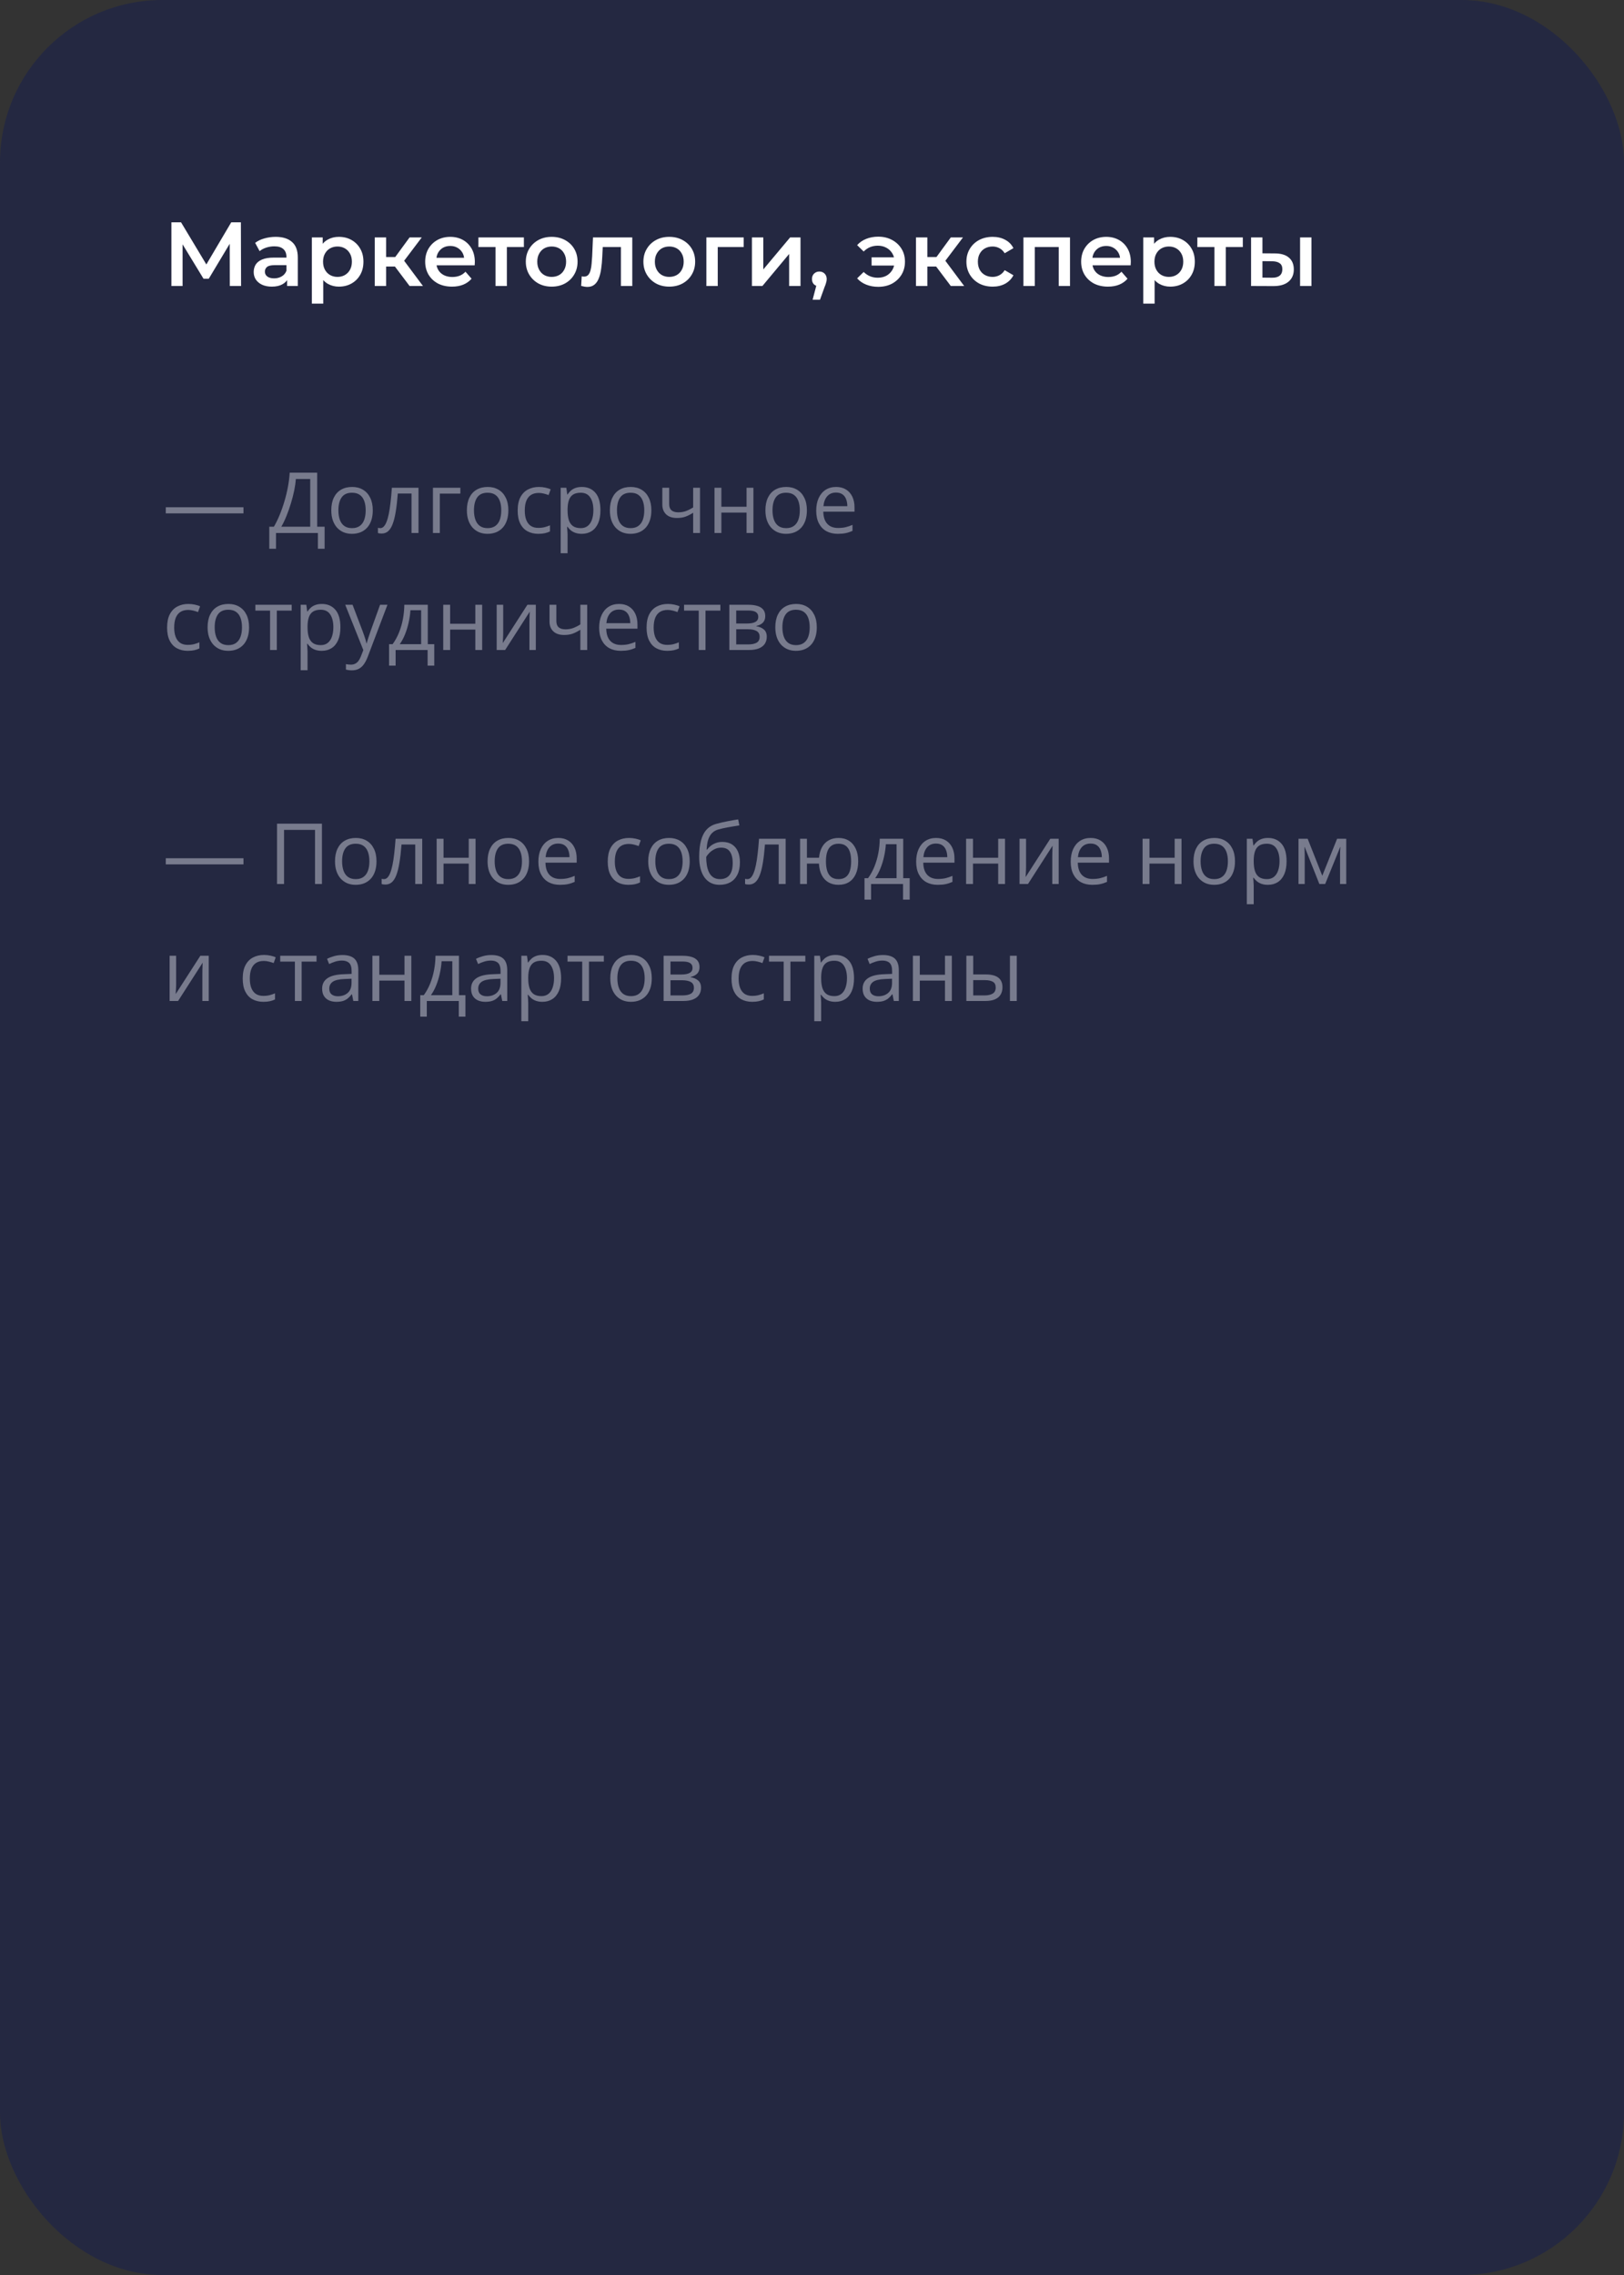
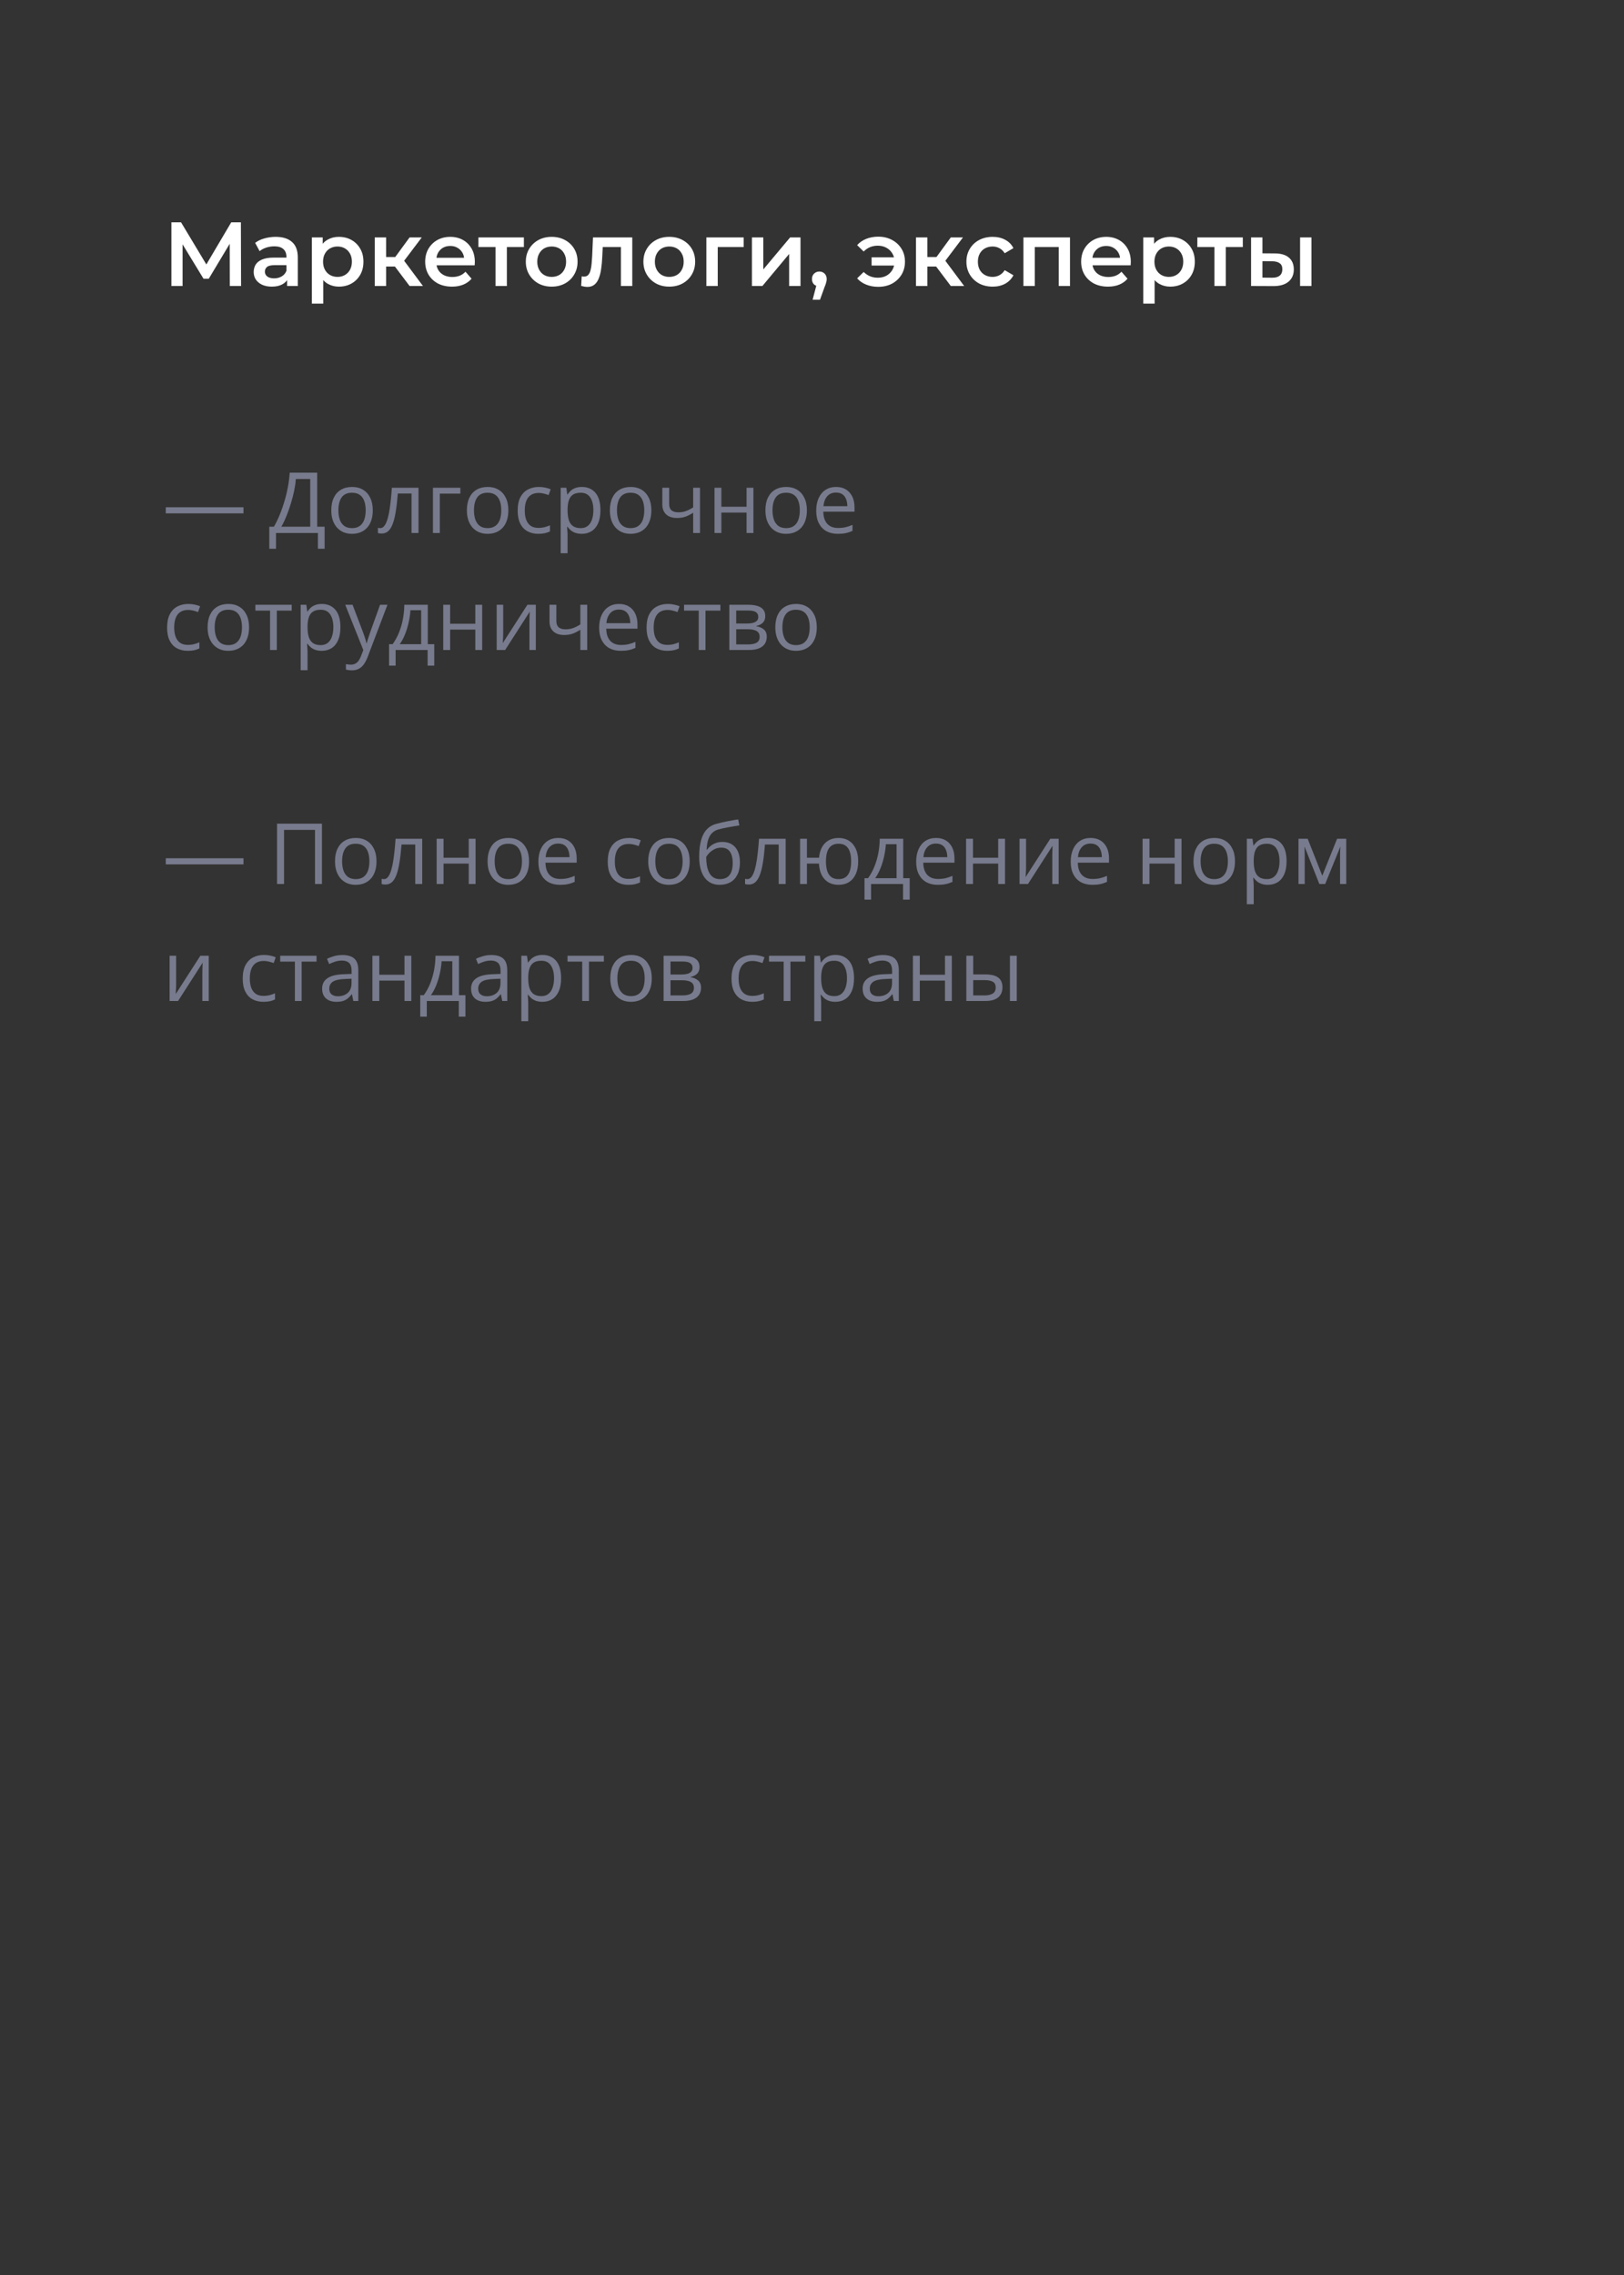
<svg xmlns="http://www.w3.org/2000/svg" width="250" height="350" viewBox="0 0 250 350" fill="none">
  <rect x="0" y="0" width="250" height="350" fill="#333333" stroke="none" />
-   <rect width="250" height="350" rx="25" fill="#242841" />
  <path d="M25.52 78.978V78.039H37.48V78.978H25.52ZM48.829 72.72V81.035H49.972V84.425H48.937V82H42.488V84.425H41.453V81.035H42.164C42.481 80.493 42.778 79.886 43.053 79.213C43.332 78.536 43.58 77.83 43.795 77.093C44.016 76.353 44.193 75.61 44.329 74.865C44.468 74.12 44.557 73.405 44.595 72.72H48.829ZM47.756 73.691H45.547C45.509 74.216 45.425 74.802 45.294 75.449C45.162 76.092 44.993 76.753 44.786 77.43C44.583 78.107 44.354 78.756 44.1 79.378C43.85 80.001 43.586 80.553 43.307 81.035H47.756V73.691ZM57.386 78.509C57.386 79.08 57.312 79.59 57.164 80.039C57.016 80.487 56.802 80.866 56.523 81.175C56.243 81.484 55.905 81.721 55.507 81.886C55.113 82.046 54.667 82.127 54.167 82.127C53.702 82.127 53.275 82.046 52.885 81.886C52.5 81.721 52.166 81.484 51.882 81.175C51.603 80.866 51.385 80.487 51.228 80.039C51.076 79.59 51 79.08 51 78.509C51 77.747 51.129 77.1 51.387 76.566C51.645 76.029 52.014 75.621 52.492 75.341C52.974 75.058 53.547 74.916 54.212 74.916C54.847 74.916 55.401 75.058 55.875 75.341C56.353 75.625 56.724 76.035 56.986 76.573C57.252 77.106 57.386 77.751 57.386 78.509ZM52.092 78.509C52.092 79.067 52.166 79.552 52.314 79.962C52.462 80.373 52.691 80.69 52.999 80.915C53.308 81.139 53.706 81.251 54.193 81.251C54.675 81.251 55.071 81.139 55.38 80.915C55.693 80.69 55.924 80.373 56.072 79.962C56.22 79.552 56.294 79.067 56.294 78.509C56.294 77.954 56.22 77.476 56.072 77.074C55.924 76.668 55.695 76.355 55.386 76.135C55.077 75.915 54.677 75.805 54.187 75.805C53.463 75.805 52.932 76.044 52.593 76.522C52.259 77 52.092 77.662 52.092 78.509ZM64.425 82H63.352V75.925H61.239C61.154 77.021 61.046 77.961 60.915 78.744C60.788 79.522 60.627 80.159 60.433 80.654C60.242 81.145 60.009 81.507 59.734 81.74C59.464 81.968 59.14 82.082 58.763 82.082C58.649 82.082 58.541 82.076 58.44 82.064C58.338 82.051 58.251 82.03 58.179 82V81.2C58.234 81.217 58.291 81.23 58.351 81.238C58.414 81.247 58.48 81.251 58.547 81.251C58.738 81.251 58.911 81.173 59.068 81.016C59.229 80.855 59.373 80.614 59.499 80.293C59.631 79.971 59.747 79.565 59.849 79.074C59.95 78.579 60.039 77.997 60.115 77.328C60.196 76.655 60.266 75.894 60.325 75.043H64.425V82ZM70.868 75.043V75.938H67.707V82H66.647V75.043H70.868ZM78.257 78.509C78.257 79.08 78.183 79.59 78.035 80.039C77.887 80.487 77.673 80.866 77.394 81.175C77.114 81.484 76.776 81.721 76.378 81.886C75.984 82.046 75.538 82.127 75.039 82.127C74.573 82.127 74.146 82.046 73.756 81.886C73.371 81.721 73.037 81.484 72.753 81.175C72.474 80.866 72.256 80.487 72.1 80.039C71.947 79.59 71.871 79.08 71.871 78.509C71.871 77.747 72 77.1 72.258 76.566C72.516 76.029 72.885 75.621 73.363 75.341C73.845 75.058 74.419 74.916 75.083 74.916C75.718 74.916 76.272 75.058 76.746 75.341C77.224 75.625 77.595 76.035 77.857 76.573C78.124 77.106 78.257 77.751 78.257 78.509ZM72.963 78.509C72.963 79.067 73.037 79.552 73.185 79.962C73.333 80.373 73.562 80.69 73.871 80.915C74.18 81.139 74.577 81.251 75.064 81.251C75.546 81.251 75.942 81.139 76.251 80.915C76.564 80.69 76.795 80.373 76.943 79.962C77.091 79.552 77.165 79.067 77.165 78.509C77.165 77.954 77.091 77.476 76.943 77.074C76.795 76.668 76.566 76.355 76.257 76.135C75.948 75.915 75.549 75.805 75.058 75.805C74.334 75.805 73.803 76.044 73.464 76.522C73.13 77 72.963 77.662 72.963 78.509ZM82.865 82.127C82.239 82.127 81.687 81.998 81.209 81.74C80.73 81.482 80.358 81.088 80.091 80.559C79.825 80.03 79.691 79.364 79.691 78.56C79.691 77.717 79.831 77.03 80.11 76.497C80.394 75.959 80.783 75.561 81.278 75.303C81.773 75.045 82.336 74.916 82.967 74.916C83.314 74.916 83.648 74.952 83.97 75.024C84.296 75.092 84.562 75.178 84.769 75.284L84.452 76.166C84.241 76.082 83.995 76.006 83.716 75.938C83.441 75.87 83.183 75.836 82.941 75.836C82.459 75.836 82.057 75.94 81.735 76.147C81.418 76.355 81.179 76.659 81.018 77.061C80.862 77.463 80.783 77.959 80.783 78.547C80.783 79.11 80.859 79.59 81.012 79.988C81.168 80.386 81.399 80.69 81.704 80.902C82.013 81.109 82.398 81.213 82.859 81.213C83.227 81.213 83.559 81.175 83.856 81.099C84.152 81.018 84.42 80.925 84.662 80.819V81.759C84.429 81.877 84.169 81.968 83.881 82.032C83.597 82.095 83.259 82.127 82.865 82.127ZM89.581 74.916C90.449 74.916 91.141 75.214 91.657 75.811C92.173 76.408 92.431 77.305 92.431 78.502C92.431 79.294 92.313 79.958 92.076 80.496C91.839 81.033 91.504 81.439 91.073 81.714C90.645 81.989 90.14 82.127 89.556 82.127C89.188 82.127 88.864 82.078 88.585 81.981C88.305 81.884 88.066 81.752 87.867 81.587C87.668 81.422 87.503 81.243 87.372 81.048H87.296C87.309 81.213 87.323 81.412 87.34 81.644C87.362 81.877 87.372 82.08 87.372 82.254V85.11H86.312V75.043H87.182L87.321 76.071H87.372C87.507 75.86 87.672 75.667 87.867 75.494C88.062 75.316 88.299 75.176 88.578 75.075C88.862 74.969 89.196 74.916 89.581 74.916ZM89.397 75.805C88.915 75.805 88.525 75.898 88.229 76.084C87.937 76.27 87.723 76.549 87.588 76.922C87.453 77.29 87.38 77.753 87.372 78.312V78.515C87.372 79.103 87.436 79.601 87.562 80.007C87.694 80.413 87.907 80.722 88.204 80.934C88.504 81.145 88.906 81.251 89.41 81.251C89.841 81.251 90.201 81.135 90.489 80.902C90.776 80.669 90.99 80.345 91.13 79.931C91.274 79.512 91.346 79.031 91.346 78.49C91.346 77.669 91.185 77.017 90.863 76.535C90.546 76.048 90.057 75.805 89.397 75.805ZM100.271 78.509C100.271 79.08 100.196 79.59 100.048 80.039C99.9 80.487 99.686 80.866 99.407 81.175C99.128 81.484 98.789 81.721 98.392 81.886C97.998 82.046 97.552 82.127 97.052 82.127C96.587 82.127 96.159 82.046 95.77 81.886C95.385 81.721 95.051 81.484 94.767 81.175C94.488 80.866 94.27 80.487 94.113 80.039C93.961 79.59 93.885 79.08 93.885 78.509C93.885 77.747 94.014 77.1 94.272 76.566C94.53 76.029 94.898 75.621 95.376 75.341C95.859 75.058 96.432 74.916 97.097 74.916C97.731 74.916 98.286 75.058 98.76 75.341C99.238 75.625 99.608 76.035 99.871 76.573C100.137 77.106 100.271 77.751 100.271 78.509ZM94.977 78.509C94.977 79.067 95.051 79.552 95.199 79.962C95.347 80.373 95.575 80.69 95.884 80.915C96.193 81.139 96.591 81.251 97.078 81.251C97.56 81.251 97.956 81.139 98.265 80.915C98.578 80.69 98.808 80.373 98.957 79.962C99.105 79.552 99.179 79.067 99.179 78.509C99.179 77.954 99.105 77.476 98.957 77.074C98.808 76.668 98.58 76.355 98.271 76.135C97.962 75.915 97.562 75.805 97.071 75.805C96.348 75.805 95.817 76.044 95.478 76.522C95.144 77 94.977 77.662 94.977 78.509ZM103.013 75.043V77.544C103.013 77.98 103.131 78.301 103.368 78.509C103.609 78.716 103.958 78.82 104.416 78.82C104.856 78.82 105.256 78.752 105.615 78.617C105.975 78.481 106.339 78.297 106.707 78.064V75.043H107.761V82H106.707V78.883C106.318 79.133 105.935 79.33 105.558 79.474C105.181 79.618 104.731 79.689 104.206 79.689C103.491 79.689 102.937 79.503 102.543 79.131C102.154 78.758 101.959 78.255 101.959 77.62V75.043H103.013ZM111.049 75.043V77.963H114.927V75.043H115.981V82H114.927V78.858H111.049V82H109.989V75.043H111.049ZM124.214 78.509C124.214 79.08 124.14 79.59 123.992 80.039C123.844 80.487 123.63 80.866 123.351 81.175C123.071 81.484 122.733 81.721 122.335 81.886C121.941 82.046 121.495 82.127 120.996 82.127C120.53 82.127 120.103 82.046 119.713 81.886C119.328 81.721 118.994 81.484 118.71 81.175C118.431 80.866 118.213 80.487 118.057 80.039C117.904 79.59 117.828 79.08 117.828 78.509C117.828 77.747 117.957 77.1 118.215 76.566C118.473 76.029 118.842 75.621 119.32 75.341C119.802 75.058 120.376 74.916 121.04 74.916C121.675 74.916 122.229 75.058 122.703 75.341C123.181 75.625 123.552 76.035 123.814 76.573C124.081 77.106 124.214 77.751 124.214 78.509ZM118.92 78.509C118.92 79.067 118.994 79.552 119.142 79.962C119.29 80.373 119.519 80.69 119.828 80.915C120.137 81.139 120.534 81.251 121.021 81.251C121.503 81.251 121.899 81.139 122.208 80.915C122.521 80.69 122.752 80.373 122.9 79.962C123.048 79.552 123.122 79.067 123.122 78.509C123.122 77.954 123.048 77.476 122.9 77.074C122.752 76.668 122.523 76.355 122.214 76.135C121.905 75.915 121.506 75.805 121.015 75.805C120.291 75.805 119.76 76.044 119.421 76.522C119.087 77 118.92 77.662 118.92 78.509ZM128.714 74.916C129.307 74.916 129.815 75.047 130.238 75.31C130.661 75.572 130.985 75.94 131.209 76.414C131.433 76.884 131.545 77.434 131.545 78.064V78.718H126.74C126.753 79.535 126.956 80.157 127.35 80.585C127.743 81.012 128.298 81.226 129.013 81.226C129.453 81.226 129.842 81.185 130.181 81.105C130.519 81.025 130.87 80.906 131.234 80.749V81.676C130.883 81.833 130.534 81.947 130.187 82.019C129.844 82.091 129.438 82.127 128.968 82.127C128.3 82.127 127.716 81.992 127.216 81.721C126.721 81.446 126.336 81.044 126.061 80.515C125.786 79.986 125.648 79.338 125.648 78.572C125.648 77.823 125.773 77.176 126.023 76.63C126.277 76.08 126.632 75.657 127.089 75.36C127.551 75.064 128.092 74.916 128.714 74.916ZM128.702 75.779C128.139 75.779 127.69 75.963 127.356 76.332C127.022 76.7 126.823 77.214 126.759 77.874H130.441C130.437 77.459 130.371 77.095 130.244 76.782C130.121 76.465 129.933 76.219 129.679 76.046C129.425 75.868 129.099 75.779 128.702 75.779ZM28.898 100.127C28.271 100.127 27.719 99.998 27.241 99.74C26.762 99.482 26.39 99.088 26.123 98.559C25.857 98.03 25.724 97.364 25.724 96.56C25.724 95.717 25.863 95.03 26.143 94.497C26.426 93.959 26.815 93.561 27.311 93.303C27.806 93.045 28.369 92.916 28.999 92.916C29.346 92.916 29.68 92.952 30.002 93.024C30.328 93.092 30.594 93.178 30.802 93.284L30.484 94.166C30.273 94.082 30.027 94.006 29.748 93.938C29.473 93.87 29.215 93.836 28.974 93.836C28.491 93.836 28.089 93.94 27.768 94.147C27.45 94.355 27.211 94.659 27.05 95.061C26.894 95.463 26.815 95.959 26.815 96.547C26.815 97.11 26.892 97.59 27.044 97.988C27.201 98.386 27.431 98.69 27.736 98.902C28.045 99.109 28.43 99.213 28.891 99.213C29.259 99.213 29.591 99.175 29.888 99.099C30.184 99.018 30.453 98.925 30.694 98.819V99.759C30.461 99.877 30.201 99.968 29.913 100.032C29.63 100.095 29.291 100.127 28.898 100.127ZM38.343 96.509C38.343 97.08 38.269 97.59 38.121 98.039C37.972 98.487 37.759 98.866 37.48 99.175C37.2 99.484 36.862 99.721 36.464 99.886C36.07 100.047 35.624 100.127 35.124 100.127C34.659 100.127 34.232 100.047 33.842 99.886C33.457 99.721 33.123 99.484 32.839 99.175C32.56 98.866 32.342 98.487 32.185 98.039C32.033 97.59 31.957 97.08 31.957 96.509C31.957 95.747 32.086 95.1 32.344 94.566C32.602 94.029 32.971 93.621 33.449 93.341C33.931 93.058 34.505 92.916 35.169 92.916C35.804 92.916 36.358 93.058 36.832 93.341C37.31 93.625 37.681 94.035 37.943 94.573C38.209 95.106 38.343 95.751 38.343 96.509ZM33.049 96.509C33.049 97.067 33.123 97.552 33.271 97.962C33.419 98.373 33.648 98.69 33.956 98.915C34.266 99.139 34.663 99.251 35.15 99.251C35.632 99.251 36.028 99.139 36.337 98.915C36.65 98.69 36.881 98.373 37.029 97.962C37.177 97.552 37.251 97.067 37.251 96.509C37.251 95.954 37.177 95.476 37.029 95.074C36.881 94.668 36.652 94.355 36.343 94.135C36.034 93.915 35.634 93.805 35.144 93.805C34.42 93.805 33.889 94.044 33.55 94.522C33.216 95 33.049 95.662 33.049 96.509ZM44.906 93.938H42.615V100H41.574V93.938H39.314V93.043H44.906V93.938ZM49.553 92.916C50.42 92.916 51.112 93.214 51.628 93.811C52.145 94.408 52.403 95.305 52.403 96.502C52.403 97.294 52.284 97.958 52.047 98.496C51.81 99.033 51.476 99.439 51.044 99.714C50.617 99.989 50.111 100.127 49.527 100.127C49.159 100.127 48.835 100.078 48.556 99.981C48.277 99.884 48.038 99.752 47.839 99.587C47.64 99.422 47.475 99.243 47.344 99.048H47.268C47.28 99.213 47.295 99.412 47.312 99.644C47.333 99.877 47.344 100.08 47.344 100.254V103.11H46.284V93.043H47.153L47.293 94.071H47.344C47.479 93.86 47.644 93.667 47.839 93.494C48.033 93.316 48.27 93.176 48.55 93.075C48.833 92.969 49.168 92.916 49.553 92.916ZM49.369 93.805C48.886 93.805 48.497 93.898 48.201 94.084C47.909 94.27 47.695 94.549 47.56 94.922C47.424 95.29 47.352 95.753 47.344 96.312V96.515C47.344 97.103 47.407 97.601 47.534 98.007C47.665 98.413 47.879 98.722 48.175 98.934C48.476 99.145 48.878 99.251 49.381 99.251C49.813 99.251 50.173 99.135 50.46 98.902C50.748 98.669 50.962 98.345 51.102 97.931C51.245 97.512 51.317 97.031 51.317 96.49C51.317 95.669 51.157 95.017 50.835 94.535C50.518 94.048 50.029 93.805 49.369 93.805ZM53.145 93.043H54.275L55.812 97.08C55.9 97.317 55.983 97.546 56.059 97.766C56.135 97.981 56.203 98.189 56.262 98.388C56.322 98.587 56.368 98.779 56.402 98.965H56.446C56.505 98.754 56.59 98.477 56.7 98.134C56.81 97.787 56.929 97.433 57.056 97.074L58.509 93.043H59.645L56.618 101.022C56.457 101.449 56.269 101.822 56.053 102.139C55.841 102.457 55.583 102.7 55.278 102.869C54.974 103.043 54.605 103.129 54.174 103.129C53.975 103.129 53.799 103.117 53.647 103.091C53.495 103.07 53.363 103.045 53.253 103.015V102.171C53.346 102.192 53.459 102.211 53.59 102.228C53.725 102.245 53.865 102.253 54.009 102.253C54.271 102.253 54.498 102.203 54.688 102.101C54.883 102.004 55.05 101.86 55.19 101.669C55.329 101.479 55.45 101.253 55.551 100.99L55.932 100.013L53.145 93.043ZM65.853 93.043V99.105H66.85V102.406H65.828V100H60.902V102.406H59.893V99.105H60.439C60.837 98.555 61.167 97.952 61.429 97.296C61.692 96.64 61.891 95.952 62.026 95.233C62.161 94.509 62.233 93.779 62.242 93.043H65.853ZM64.832 93.881H63.181C63.143 94.499 63.052 95.127 62.908 95.766C62.769 96.405 62.582 97.014 62.35 97.594C62.117 98.17 61.846 98.673 61.537 99.105H64.832V93.881ZM69.294 93.043V95.963H73.172V93.043H74.226V100H73.172V96.858H69.294V100H68.234V93.043H69.294ZM77.463 93.043V97.416C77.463 97.501 77.461 97.611 77.457 97.747C77.453 97.878 77.447 98.019 77.438 98.172C77.43 98.32 77.421 98.464 77.413 98.603C77.408 98.739 77.402 98.851 77.394 98.94L81.189 93.043H82.484V100H81.501V95.734C81.501 95.599 81.503 95.425 81.507 95.214C81.511 95.002 81.517 94.795 81.526 94.592C81.534 94.384 81.541 94.224 81.545 94.109L77.762 100H76.46V93.043H77.463ZM85.645 93.043V95.544C85.645 95.98 85.764 96.301 86.001 96.509C86.242 96.716 86.591 96.82 87.048 96.82C87.488 96.82 87.888 96.752 88.248 96.617C88.608 96.481 88.972 96.297 89.34 96.064V93.043H90.394V100H89.34V96.883C88.951 97.133 88.567 97.33 88.191 97.474C87.814 97.618 87.364 97.689 86.839 97.689C86.124 97.689 85.569 97.503 85.176 97.131C84.787 96.758 84.592 96.255 84.592 95.62V93.043H85.645ZM95.3 92.916C95.893 92.916 96.401 93.047 96.824 93.31C97.247 93.572 97.571 93.94 97.795 94.414C98.019 94.884 98.131 95.434 98.131 96.064V96.718H93.326C93.339 97.535 93.542 98.157 93.936 98.585C94.329 99.012 94.883 99.226 95.599 99.226C96.039 99.226 96.428 99.185 96.767 99.105C97.105 99.025 97.456 98.906 97.82 98.749V99.676C97.469 99.833 97.12 99.947 96.773 100.019C96.43 100.091 96.024 100.127 95.554 100.127C94.886 100.127 94.302 99.992 93.802 99.721C93.307 99.446 92.922 99.044 92.647 98.515C92.372 97.986 92.234 97.338 92.234 96.572C92.234 95.823 92.359 95.176 92.609 94.63C92.863 94.08 93.218 93.657 93.675 93.36C94.137 93.064 94.678 92.916 95.3 92.916ZM95.288 93.779C94.725 93.779 94.276 93.963 93.942 94.332C93.608 94.7 93.409 95.214 93.345 95.874H97.027C97.023 95.459 96.957 95.095 96.83 94.782C96.707 94.465 96.519 94.219 96.265 94.046C96.011 93.868 95.685 93.779 95.288 93.779ZM102.708 100.127C102.082 100.127 101.529 99.998 101.051 99.74C100.573 99.482 100.201 99.088 99.934 98.559C99.668 98.03 99.534 97.364 99.534 96.56C99.534 95.717 99.674 95.03 99.953 94.497C100.237 93.959 100.626 93.561 101.121 93.303C101.616 93.045 102.179 92.916 102.81 92.916C103.157 92.916 103.491 92.952 103.812 93.024C104.138 93.092 104.405 93.178 104.612 93.284L104.295 94.166C104.083 94.082 103.838 94.006 103.559 93.938C103.284 93.87 103.025 93.836 102.784 93.836C102.302 93.836 101.9 93.94 101.578 94.147C101.261 94.355 101.022 94.659 100.861 95.061C100.704 95.463 100.626 95.959 100.626 96.547C100.626 97.11 100.702 97.59 100.854 97.988C101.011 98.386 101.242 98.69 101.546 98.902C101.855 99.109 102.24 99.213 102.702 99.213C103.07 99.213 103.402 99.175 103.698 99.099C103.994 99.018 104.263 98.925 104.504 98.819V99.759C104.272 99.877 104.011 99.968 103.724 100.032C103.44 100.095 103.102 100.127 102.708 100.127ZM110.896 93.938H108.605V100H107.564V93.938H105.304V93.043H110.896V93.938ZM117.803 94.789C117.803 95.224 117.676 95.565 117.422 95.811C117.168 96.052 116.84 96.215 116.438 96.299V96.35C116.874 96.409 117.248 96.566 117.562 96.82C117.879 97.07 118.038 97.453 118.038 97.969C118.038 98.367 117.942 98.718 117.752 99.022C117.562 99.327 117.263 99.566 116.857 99.74C116.451 99.913 115.922 100 115.27 100H112.274V93.043H115.245C115.744 93.043 116.184 93.1 116.565 93.214C116.95 93.324 117.253 93.506 117.473 93.76C117.693 94.014 117.803 94.357 117.803 94.789ZM116.939 97.969C116.939 97.558 116.783 97.262 116.47 97.08C116.161 96.898 115.71 96.807 115.118 96.807H113.334V99.143H115.143C115.727 99.143 116.171 99.054 116.476 98.876C116.785 98.695 116.939 98.392 116.939 97.969ZM116.73 94.909C116.73 94.579 116.609 94.334 116.368 94.173C116.127 94.008 115.731 93.925 115.181 93.925H113.334V95.925H114.997C115.568 95.925 116 95.842 116.292 95.677C116.584 95.512 116.73 95.256 116.73 94.909ZM125.737 96.509C125.737 97.08 125.663 97.59 125.515 98.039C125.367 98.487 125.153 98.866 124.874 99.175C124.595 99.484 124.256 99.721 123.858 99.886C123.465 100.047 123.018 100.127 122.519 100.127C122.054 100.127 121.626 100.047 121.237 99.886C120.852 99.721 120.517 99.484 120.234 99.175C119.955 98.866 119.737 98.487 119.58 98.039C119.428 97.59 119.352 97.08 119.352 96.509C119.352 95.747 119.481 95.1 119.739 94.566C119.997 94.029 120.365 93.621 120.843 93.341C121.326 93.058 121.899 92.916 122.563 92.916C123.198 92.916 123.753 93.058 124.227 93.341C124.705 93.625 125.075 94.035 125.337 94.573C125.604 95.106 125.737 95.751 125.737 96.509ZM120.443 96.509C120.443 97.067 120.517 97.552 120.666 97.962C120.814 98.373 121.042 98.69 121.351 98.915C121.66 99.139 122.058 99.251 122.544 99.251C123.027 99.251 123.423 99.139 123.731 98.915C124.045 98.69 124.275 98.373 124.423 97.962C124.571 97.552 124.646 97.067 124.646 96.509C124.646 95.954 124.571 95.476 124.423 95.074C124.275 94.668 124.047 94.355 123.738 94.135C123.429 93.915 123.029 93.805 122.538 93.805C121.814 93.805 121.283 94.044 120.945 94.522C120.611 95 120.443 95.662 120.443 96.509ZM25.52 132.979V132.039H37.48V132.979H25.52ZM42.647 136V126.72H49.559V136H48.493V127.672H43.726V136H42.647ZM57.957 132.509C57.957 133.08 57.883 133.59 57.735 134.039C57.587 134.487 57.373 134.866 57.094 135.175C56.815 135.484 56.476 135.721 56.078 135.886C55.685 136.047 55.238 136.127 54.739 136.127C54.273 136.127 53.846 136.047 53.456 135.886C53.072 135.721 52.737 135.484 52.454 135.175C52.174 134.866 51.956 134.487 51.8 134.039C51.648 133.59 51.571 133.08 51.571 132.509C51.571 131.747 51.7 131.1 51.959 130.566C52.217 130.029 52.585 129.621 53.063 129.341C53.545 129.058 54.119 128.916 54.783 128.916C55.418 128.916 55.972 129.058 56.446 129.341C56.925 129.625 57.295 130.035 57.557 130.573C57.824 131.106 57.957 131.751 57.957 132.509ZM52.663 132.509C52.663 133.067 52.737 133.552 52.885 133.962C53.033 134.373 53.262 134.69 53.571 134.915C53.88 135.139 54.278 135.251 54.764 135.251C55.247 135.251 55.642 135.139 55.951 134.915C56.264 134.69 56.495 134.373 56.643 133.962C56.791 133.552 56.865 133.067 56.865 132.509C56.865 131.954 56.791 131.476 56.643 131.074C56.495 130.668 56.266 130.355 55.958 130.135C55.649 129.915 55.249 129.805 54.758 129.805C54.034 129.805 53.503 130.044 53.165 130.522C52.83 131 52.663 131.662 52.663 132.509ZM64.997 136H63.924V129.925H61.81C61.725 131.021 61.617 131.961 61.486 132.744C61.359 133.522 61.199 134.159 61.004 134.654C60.813 135.145 60.581 135.507 60.306 135.74C60.035 135.968 59.711 136.083 59.334 136.083C59.22 136.083 59.112 136.076 59.011 136.063C58.909 136.051 58.822 136.03 58.751 136V135.2C58.806 135.217 58.863 135.23 58.922 135.238C58.985 135.247 59.051 135.251 59.119 135.251C59.309 135.251 59.483 135.173 59.639 135.016C59.8 134.855 59.944 134.614 60.071 134.292C60.202 133.971 60.318 133.565 60.42 133.074C60.522 132.579 60.61 131.997 60.687 131.328C60.767 130.655 60.837 129.894 60.896 129.043H64.997V136ZM68.278 129.043V131.963H72.157V129.043H73.21V136H72.157V132.858H68.278V136H67.218V129.043H68.278ZM81.443 132.509C81.443 133.08 81.369 133.59 81.221 134.039C81.073 134.487 80.859 134.866 80.58 135.175C80.301 135.484 79.962 135.721 79.564 135.886C79.171 136.047 78.724 136.127 78.225 136.127C77.76 136.127 77.332 136.047 76.943 135.886C76.558 135.721 76.224 135.484 75.94 135.175C75.661 134.866 75.443 134.487 75.286 134.039C75.134 133.59 75.058 133.08 75.058 132.509C75.058 131.747 75.187 131.1 75.445 130.566C75.703 130.029 76.071 129.621 76.549 129.341C77.032 129.058 77.605 128.916 78.269 128.916C78.904 128.916 79.459 129.058 79.933 129.341C80.411 129.625 80.781 130.035 81.043 130.573C81.31 131.106 81.443 131.751 81.443 132.509ZM76.149 132.509C76.149 133.067 76.224 133.552 76.372 133.962C76.52 134.373 76.748 134.69 77.057 134.915C77.366 135.139 77.764 135.251 78.251 135.251C78.733 135.251 79.129 135.139 79.438 134.915C79.751 134.69 79.981 134.373 80.129 133.962C80.278 133.552 80.352 133.067 80.352 132.509C80.352 131.954 80.278 131.476 80.129 131.074C79.981 130.668 79.753 130.355 79.444 130.135C79.135 129.915 78.735 129.805 78.244 129.805C77.52 129.805 76.989 130.044 76.651 130.522C76.317 131 76.149 131.662 76.149 132.509ZM85.944 128.916C86.536 128.916 87.044 129.047 87.467 129.31C87.891 129.572 88.214 129.94 88.439 130.414C88.663 130.884 88.775 131.434 88.775 132.064V132.718H83.97C83.982 133.535 84.186 134.157 84.579 134.584C84.973 135.012 85.527 135.226 86.242 135.226C86.682 135.226 87.072 135.185 87.41 135.105C87.749 135.025 88.1 134.906 88.464 134.75V135.676C88.113 135.833 87.763 135.947 87.416 136.019C87.074 136.091 86.668 136.127 86.198 136.127C85.529 136.127 84.945 135.992 84.446 135.721C83.951 135.446 83.566 135.044 83.29 134.515C83.016 133.986 82.878 133.338 82.878 132.572C82.878 131.823 83.003 131.176 83.252 130.63C83.506 130.08 83.862 129.657 84.319 129.36C84.78 129.064 85.322 128.916 85.944 128.916ZM85.931 129.779C85.368 129.779 84.92 129.963 84.585 130.332C84.251 130.7 84.052 131.214 83.989 131.874H87.67C87.666 131.459 87.601 131.095 87.474 130.782C87.351 130.465 87.163 130.219 86.909 130.046C86.655 129.868 86.329 129.779 85.931 129.779ZM96.728 136.127C96.102 136.127 95.55 135.998 95.072 135.74C94.594 135.482 94.221 135.088 93.955 134.559C93.688 134.03 93.555 133.364 93.555 132.56C93.555 131.717 93.694 131.03 93.974 130.497C94.257 129.959 94.647 129.561 95.142 129.303C95.637 129.045 96.2 128.916 96.83 128.916C97.177 128.916 97.511 128.952 97.833 129.024C98.159 129.092 98.425 129.178 98.633 129.284L98.315 130.167C98.104 130.082 97.858 130.006 97.579 129.938C97.304 129.87 97.046 129.836 96.805 129.836C96.322 129.836 95.92 129.94 95.599 130.147C95.281 130.355 95.042 130.66 94.881 131.062C94.725 131.464 94.647 131.959 94.647 132.547C94.647 133.11 94.723 133.59 94.875 133.988C95.032 134.386 95.262 134.69 95.567 134.902C95.876 135.109 96.261 135.213 96.722 135.213C97.09 135.213 97.422 135.175 97.719 135.099C98.015 135.018 98.284 134.925 98.525 134.819V135.759C98.292 135.877 98.032 135.968 97.744 136.032C97.461 136.095 97.122 136.127 96.728 136.127ZM106.174 132.509C106.174 133.08 106.1 133.59 105.952 134.039C105.804 134.487 105.59 134.866 105.311 135.175C105.031 135.484 104.693 135.721 104.295 135.886C103.901 136.047 103.455 136.127 102.956 136.127C102.49 136.127 102.063 136.047 101.673 135.886C101.288 135.721 100.954 135.484 100.67 135.175C100.391 134.866 100.173 134.487 100.017 134.039C99.864 133.59 99.788 133.08 99.788 132.509C99.788 131.747 99.917 131.1 100.175 130.566C100.433 130.029 100.802 129.621 101.28 129.341C101.762 129.058 102.336 128.916 103 128.916C103.635 128.916 104.189 129.058 104.663 129.341C105.141 129.625 105.512 130.035 105.774 130.573C106.041 131.106 106.174 131.751 106.174 132.509ZM100.88 132.509C100.88 133.067 100.954 133.552 101.102 133.962C101.25 134.373 101.479 134.69 101.788 134.915C102.097 135.139 102.494 135.251 102.981 135.251C103.463 135.251 103.859 135.139 104.168 134.915C104.481 134.69 104.712 134.373 104.86 133.962C105.008 133.552 105.082 133.067 105.082 132.509C105.082 131.954 105.008 131.476 104.86 131.074C104.712 130.668 104.483 130.355 104.174 130.135C103.865 129.915 103.465 129.805 102.975 129.805C102.251 129.805 101.72 130.044 101.381 130.522C101.047 131 100.88 131.662 100.88 132.509ZM107.634 131.823C107.634 130.833 107.729 129.989 107.919 129.291C108.11 128.588 108.404 128.025 108.802 127.602C109.204 127.175 109.72 126.883 110.351 126.726C110.892 126.578 111.442 126.451 112.001 126.345C112.56 126.235 113.103 126.14 113.632 126.06L113.816 126.986C113.55 127.024 113.271 127.069 112.979 127.12C112.687 127.166 112.395 127.217 112.103 127.272C111.811 127.323 111.535 127.378 111.277 127.437C111.019 127.492 110.791 127.549 110.592 127.608C110.232 127.706 109.921 127.875 109.659 128.116C109.401 128.357 109.195 128.69 109.043 129.113C108.895 129.536 108.806 130.069 108.776 130.712H108.853C108.979 130.526 109.153 130.342 109.373 130.16C109.593 129.978 109.855 129.828 110.16 129.709C110.465 129.587 110.808 129.525 111.188 129.525C111.789 129.525 112.291 129.657 112.693 129.919C113.095 130.177 113.397 130.541 113.601 131.011C113.804 131.48 113.905 132.031 113.905 132.661C113.905 133.419 113.774 134.056 113.512 134.572C113.254 135.088 112.89 135.477 112.42 135.74C111.95 135.998 111.398 136.127 110.763 136.127C110.272 136.127 109.832 136.032 109.443 135.841C109.058 135.651 108.73 135.372 108.459 135.003C108.192 134.635 107.987 134.185 107.843 133.651C107.704 133.118 107.634 132.509 107.634 131.823ZM110.846 135.251C111.248 135.251 111.593 135.166 111.88 134.997C112.172 134.828 112.397 134.561 112.553 134.197C112.714 133.829 112.794 133.351 112.794 132.763C112.794 132.026 112.653 131.451 112.369 131.036C112.09 130.617 111.641 130.408 111.023 130.408C110.638 130.408 110.289 130.49 109.976 130.655C109.663 130.816 109.398 131.009 109.183 131.233C108.967 131.457 108.81 131.658 108.713 131.836C108.713 132.268 108.745 132.687 108.808 133.093C108.872 133.499 108.982 133.865 109.138 134.191C109.295 134.517 109.511 134.775 109.786 134.965C110.065 135.156 110.418 135.251 110.846 135.251ZM120.945 136H119.872V129.925H117.758C117.674 131.021 117.566 131.961 117.435 132.744C117.308 133.522 117.147 134.159 116.952 134.654C116.762 135.145 116.529 135.507 116.254 135.74C115.983 135.968 115.659 136.083 115.283 136.083C115.168 136.083 115.061 136.076 114.959 136.063C114.857 136.051 114.771 136.03 114.699 136V135.2C114.754 135.217 114.811 135.23 114.87 135.238C114.934 135.247 114.999 135.251 115.067 135.251C115.257 135.251 115.431 135.173 115.587 135.016C115.748 134.855 115.892 134.614 116.019 134.292C116.15 133.971 116.267 133.565 116.368 133.074C116.47 132.579 116.559 131.997 116.635 131.328C116.715 130.655 116.785 129.894 116.844 129.043H120.945V136ZM132.11 132.509C132.11 133.266 131.988 133.916 131.742 134.458C131.501 134.999 131.154 135.414 130.701 135.702C130.248 135.985 129.707 136.127 129.076 136.127C128.488 136.127 127.974 136 127.534 135.746C127.098 135.492 126.753 135.122 126.499 134.635C126.249 134.149 126.105 133.556 126.067 132.858H124.22V136H123.167V129.043H124.22V131.963H126.08C126.139 131.32 126.296 130.772 126.55 130.319C126.804 129.866 127.146 129.519 127.578 129.278C128.01 129.037 128.518 128.916 129.102 128.916C129.711 128.916 130.24 129.06 130.688 129.348C131.141 129.631 131.49 130.042 131.736 130.579C131.986 131.112 132.11 131.756 132.11 132.509ZM127.146 132.509C127.146 133.093 127.212 133.59 127.343 134C127.479 134.407 127.688 134.718 127.972 134.934C128.259 135.145 128.632 135.251 129.089 135.251C129.542 135.251 129.91 135.145 130.193 134.934C130.481 134.722 130.691 134.413 130.822 134.007C130.957 133.596 131.025 133.097 131.025 132.509C131.025 131.929 130.957 131.438 130.822 131.036C130.686 130.634 130.477 130.329 130.193 130.122C129.91 129.91 129.542 129.805 129.089 129.805C128.636 129.805 128.266 129.91 127.978 130.122C127.694 130.329 127.485 130.634 127.35 131.036C127.214 131.438 127.146 131.929 127.146 132.509ZM139.042 129.043V135.105H140.039V138.406H139.017V136H134.091V138.406H133.082V135.105H133.627C134.025 134.555 134.355 133.952 134.618 133.296C134.88 132.64 135.079 131.952 135.214 131.233C135.35 130.509 135.422 129.779 135.43 129.043H139.042ZM138.02 129.881H136.37C136.332 130.499 136.241 131.127 136.097 131.766C135.957 132.405 135.771 133.014 135.538 133.594C135.305 134.17 135.035 134.673 134.726 135.105H138.02V129.881ZM144.101 128.916C144.694 128.916 145.201 129.047 145.625 129.31C146.048 129.572 146.371 129.94 146.596 130.414C146.82 130.884 146.932 131.434 146.932 132.064V132.718H142.127C142.14 133.535 142.343 134.157 142.736 134.584C143.13 135.012 143.684 135.226 144.399 135.226C144.84 135.226 145.229 135.185 145.567 135.105C145.906 135.025 146.257 134.906 146.621 134.75V135.676C146.27 135.833 145.921 135.947 145.574 136.019C145.231 136.091 144.825 136.127 144.355 136.127C143.686 136.127 143.102 135.992 142.603 135.721C142.108 135.446 141.723 135.044 141.448 134.515C141.173 133.986 141.035 133.338 141.035 132.572C141.035 131.823 141.16 131.176 141.41 130.63C141.664 130.08 142.019 129.657 142.476 129.36C142.937 129.064 143.479 128.916 144.101 128.916ZM144.088 129.779C143.526 129.779 143.077 129.963 142.743 130.332C142.408 130.7 142.209 131.214 142.146 131.874H145.828C145.823 131.459 145.758 131.095 145.631 130.782C145.508 130.465 145.32 130.219 145.066 130.046C144.812 129.868 144.486 129.779 144.088 129.779ZM149.782 129.043V131.963H153.661V129.043H154.714V136H153.661V132.858H149.782V136H148.722V129.043H149.782ZM157.952 129.043V133.417C157.952 133.501 157.95 133.611 157.945 133.747C157.941 133.878 157.935 134.02 157.926 134.172C157.918 134.32 157.909 134.464 157.901 134.604C157.897 134.739 157.89 134.851 157.882 134.94L161.678 129.043H162.973V136H161.989V131.734C161.989 131.599 161.991 131.425 161.995 131.214C161.999 131.002 162.006 130.795 162.014 130.592C162.023 130.384 162.029 130.224 162.033 130.109L158.25 136H156.949V129.043H157.952ZM167.892 128.916C168.485 128.916 168.992 129.047 169.416 129.31C169.839 129.572 170.162 129.94 170.387 130.414C170.611 130.884 170.723 131.434 170.723 132.064V132.718H165.918C165.931 133.535 166.134 134.157 166.527 134.584C166.921 135.012 167.475 135.226 168.19 135.226C168.631 135.226 169.02 135.185 169.358 135.105C169.697 135.025 170.048 134.906 170.412 134.75V135.676C170.061 135.833 169.712 135.947 169.365 136.019C169.022 136.091 168.616 136.127 168.146 136.127C167.477 136.127 166.893 135.992 166.394 135.721C165.899 135.446 165.514 135.044 165.239 134.515C164.964 133.986 164.826 133.338 164.826 132.572C164.826 131.823 164.951 131.176 165.201 130.63C165.455 130.08 165.81 129.657 166.267 129.36C166.728 129.064 167.27 128.916 167.892 128.916ZM167.879 129.779C167.317 129.779 166.868 129.963 166.534 130.332C166.199 130.7 166 131.214 165.937 131.874H169.619C169.614 131.459 169.549 131.095 169.422 130.782C169.299 130.465 169.111 130.219 168.857 130.046C168.603 129.868 168.277 129.779 167.879 129.779ZM176.95 129.043V131.963H180.829V129.043H181.882V136H180.829V132.858H176.95V136H175.89V129.043H176.95ZM190.115 132.509C190.115 133.08 190.041 133.59 189.893 134.039C189.745 134.487 189.531 134.866 189.252 135.175C188.973 135.484 188.634 135.721 188.236 135.886C187.843 136.047 187.396 136.127 186.897 136.127C186.431 136.127 186.004 136.047 185.615 135.886C185.23 135.721 184.895 135.484 184.612 135.175C184.333 134.866 184.115 134.487 183.958 134.039C183.806 133.59 183.729 133.08 183.729 132.509C183.729 131.747 183.859 131.1 184.117 130.566C184.375 130.029 184.743 129.621 185.221 129.341C185.704 129.058 186.277 128.916 186.941 128.916C187.576 128.916 188.131 129.058 188.604 129.341C189.083 129.625 189.453 130.035 189.715 130.573C189.982 131.106 190.115 131.751 190.115 132.509ZM184.821 132.509C184.821 133.067 184.895 133.552 185.043 133.962C185.192 134.373 185.42 134.69 185.729 134.915C186.038 135.139 186.436 135.251 186.922 135.251C187.405 135.251 187.8 135.139 188.109 134.915C188.423 134.69 188.653 134.373 188.801 133.962C188.949 133.552 189.023 133.067 189.023 132.509C189.023 131.954 188.949 131.476 188.801 131.074C188.653 130.668 188.425 130.355 188.116 130.135C187.807 129.915 187.407 129.805 186.916 129.805C186.192 129.805 185.661 130.044 185.323 130.522C184.988 131 184.821 131.662 184.821 132.509ZM195.206 128.916C196.074 128.916 196.765 129.214 197.282 129.811C197.798 130.408 198.056 131.305 198.056 132.502C198.056 133.294 197.938 133.958 197.701 134.496C197.464 135.033 197.129 135.439 196.698 135.714C196.27 135.989 195.765 136.127 195.181 136.127C194.812 136.127 194.489 136.078 194.209 135.981C193.93 135.884 193.691 135.752 193.492 135.587C193.293 135.422 193.128 135.243 192.997 135.048H192.921C192.934 135.213 192.948 135.412 192.965 135.645C192.986 135.877 192.997 136.08 192.997 136.254V139.11H191.937V129.043H192.807L192.946 130.071H192.997C193.132 129.86 193.298 129.667 193.492 129.494C193.687 129.316 193.924 129.176 194.203 129.075C194.487 128.969 194.821 128.916 195.206 128.916ZM195.022 129.805C194.54 129.805 194.15 129.898 193.854 130.084C193.562 130.27 193.348 130.549 193.213 130.922C193.077 131.29 193.006 131.753 192.997 132.312V132.515C192.997 133.103 193.061 133.601 193.188 134.007C193.319 134.413 193.532 134.722 193.829 134.934C194.129 135.145 194.531 135.251 195.035 135.251C195.466 135.251 195.826 135.135 196.114 134.902C196.402 134.669 196.615 134.345 196.755 133.931C196.899 133.512 196.971 133.031 196.971 132.49C196.971 131.669 196.81 131.017 196.488 130.535C196.171 130.048 195.682 129.805 195.022 129.805ZM207.241 129.043V136H206.289V131.468C206.289 131.282 206.293 131.093 206.302 130.903C206.314 130.708 206.329 130.514 206.346 130.319H206.308L203.998 136H203.103L200.849 130.319H200.811C200.824 130.514 200.832 130.708 200.836 130.903C200.845 131.093 200.849 131.294 200.849 131.506V136H199.891V129.043H201.306L203.553 134.73L205.832 129.043H207.241ZM27.114 147.043V151.417C27.114 151.501 27.112 151.611 27.107 151.747C27.103 151.878 27.097 152.02 27.088 152.172C27.08 152.32 27.072 152.464 27.063 152.604C27.059 152.739 27.052 152.851 27.044 152.94L30.84 147.043H32.135V154H31.151V149.734C31.151 149.599 31.153 149.425 31.157 149.214C31.162 149.002 31.168 148.795 31.176 148.592C31.185 148.384 31.191 148.224 31.195 148.109L27.412 154H26.111V147.043H27.114ZM40.539 154.127C39.913 154.127 39.361 153.998 38.882 153.74C38.404 153.482 38.032 153.088 37.765 152.559C37.498 152.03 37.365 151.364 37.365 150.56C37.365 149.717 37.505 149.03 37.784 148.497C38.068 147.959 38.457 147.561 38.952 147.303C39.447 147.045 40.01 146.916 40.641 146.916C40.988 146.916 41.322 146.952 41.644 147.024C41.969 147.092 42.236 147.178 42.443 147.284L42.126 148.167C41.914 148.082 41.669 148.006 41.39 147.938C41.115 147.87 40.856 147.836 40.615 147.836C40.133 147.836 39.731 147.94 39.409 148.147C39.092 148.355 38.853 148.66 38.692 149.062C38.535 149.464 38.457 149.959 38.457 150.547C38.457 151.11 38.533 151.59 38.685 151.988C38.842 152.386 39.073 152.69 39.377 152.902C39.686 153.109 40.072 153.213 40.533 153.213C40.901 153.213 41.233 153.175 41.529 153.099C41.825 153.018 42.094 152.925 42.335 152.819V153.759C42.103 153.877 41.842 153.968 41.555 154.032C41.271 154.095 40.933 154.127 40.539 154.127ZM48.727 147.938H46.436V154H45.395V147.938H43.135V147.043H48.727V147.938ZM52.708 146.929C53.537 146.929 54.153 147.115 54.555 147.487C54.957 147.86 55.158 148.454 55.158 149.271V154H54.39L54.187 152.972H54.136C53.941 153.226 53.738 153.439 53.526 153.613C53.315 153.782 53.069 153.911 52.79 154C52.515 154.085 52.176 154.127 51.774 154.127C51.351 154.127 50.975 154.053 50.645 153.905C50.319 153.757 50.06 153.532 49.87 153.232C49.684 152.931 49.591 152.551 49.591 152.089C49.591 151.395 49.866 150.862 50.416 150.49C50.966 150.117 51.804 149.914 52.93 149.88L54.129 149.83V149.404C54.129 148.803 54 148.382 53.742 148.141C53.484 147.9 53.12 147.779 52.65 147.779C52.286 147.779 51.94 147.832 51.609 147.938C51.279 148.044 50.966 148.169 50.67 148.312L50.346 147.513C50.659 147.352 51.019 147.214 51.425 147.1C51.831 146.986 52.259 146.929 52.708 146.929ZM54.117 150.572L53.057 150.617C52.189 150.651 51.578 150.792 51.222 151.042C50.867 151.292 50.689 151.645 50.689 152.102C50.689 152.5 50.81 152.794 51.051 152.984C51.292 153.175 51.611 153.27 52.009 153.27C52.627 153.27 53.133 153.099 53.526 152.756C53.92 152.413 54.117 151.899 54.117 151.213V150.572ZM58.389 147.043V149.963H62.267V147.043H63.321V154H62.267V150.858H58.389V154H57.329V147.043H58.389ZM70.652 147.043V153.105H71.649V156.406H70.627V154H65.701V156.406H64.692V153.105H65.238C65.636 152.555 65.966 151.952 66.228 151.296C66.49 150.64 66.689 149.952 66.825 149.233C66.96 148.509 67.032 147.779 67.04 147.043H70.652ZM69.63 147.881H67.98C67.942 148.499 67.851 149.127 67.707 149.766C67.567 150.405 67.381 151.014 67.148 151.594C66.916 152.17 66.645 152.673 66.336 153.105H69.63V147.881ZM75.635 146.929C76.465 146.929 77.08 147.115 77.482 147.487C77.884 147.86 78.085 148.454 78.085 149.271V154H77.317L77.114 152.972H77.064C76.869 153.226 76.666 153.439 76.454 153.613C76.243 153.782 75.997 153.911 75.718 154C75.443 154.085 75.104 154.127 74.702 154.127C74.279 154.127 73.902 154.053 73.572 153.905C73.246 153.757 72.988 153.532 72.798 153.232C72.612 152.931 72.519 152.551 72.519 152.089C72.519 151.395 72.794 150.862 73.344 150.49C73.894 150.117 74.732 149.914 75.857 149.88L77.057 149.83V149.404C77.057 148.803 76.928 148.382 76.67 148.141C76.412 147.9 76.048 147.779 75.578 147.779C75.214 147.779 74.867 147.832 74.537 147.938C74.207 148.044 73.894 148.169 73.598 148.312L73.274 147.513C73.587 147.352 73.947 147.214 74.353 147.1C74.759 146.986 75.187 146.929 75.635 146.929ZM77.044 150.572L75.984 150.617C75.117 150.651 74.505 150.792 74.15 151.042C73.794 151.292 73.617 151.645 73.617 152.102C73.617 152.5 73.737 152.794 73.978 152.984C74.22 153.175 74.539 153.27 74.937 153.27C75.555 153.27 76.061 153.099 76.454 152.756C76.848 152.413 77.044 151.899 77.044 151.213V150.572ZM83.525 146.916C84.393 146.916 85.085 147.214 85.601 147.811C86.117 148.408 86.376 149.305 86.376 150.502C86.376 151.294 86.257 151.958 86.02 152.496C85.783 153.033 85.449 153.439 85.017 153.714C84.59 153.989 84.084 154.127 83.5 154.127C83.132 154.127 82.808 154.078 82.529 153.981C82.249 153.884 82.01 153.752 81.811 153.587C81.613 153.422 81.448 153.243 81.316 153.048H81.24C81.253 153.213 81.268 153.412 81.285 153.645C81.306 153.877 81.316 154.08 81.316 154.254V157.11H80.256V147.043H81.126L81.266 148.071H81.316C81.452 147.86 81.617 147.667 81.811 147.494C82.006 147.316 82.243 147.176 82.522 147.075C82.806 146.969 83.14 146.916 83.525 146.916ZM83.341 147.805C82.859 147.805 82.47 147.898 82.173 148.084C81.881 148.27 81.668 148.549 81.532 148.922C81.397 149.29 81.325 149.753 81.316 150.312V150.515C81.316 151.103 81.38 151.601 81.507 152.007C81.638 152.413 81.852 152.722 82.148 152.934C82.448 153.145 82.85 153.251 83.354 153.251C83.786 153.251 84.145 153.135 84.433 152.902C84.721 152.669 84.935 152.345 85.074 151.931C85.218 151.512 85.29 151.031 85.29 150.49C85.29 149.669 85.129 149.017 84.808 148.535C84.49 148.048 84.001 147.805 83.341 147.805ZM92.958 147.938H90.666V154H89.626V147.938H87.366V147.043H92.958V147.938ZM100.334 150.509C100.334 151.08 100.26 151.59 100.112 152.039C99.964 152.487 99.75 152.866 99.471 153.175C99.191 153.484 98.853 153.721 98.455 153.886C98.061 154.047 97.615 154.127 97.116 154.127C96.65 154.127 96.223 154.047 95.834 153.886C95.448 153.721 95.114 153.484 94.831 153.175C94.551 152.866 94.333 152.487 94.177 152.039C94.024 151.59 93.948 151.08 93.948 150.509C93.948 149.747 94.077 149.1 94.335 148.566C94.594 148.029 94.962 147.621 95.44 147.341C95.922 147.058 96.496 146.916 97.16 146.916C97.795 146.916 98.349 147.058 98.823 147.341C99.301 147.625 99.672 148.035 99.934 148.573C100.201 149.106 100.334 149.751 100.334 150.509ZM95.04 150.509C95.04 151.067 95.114 151.552 95.262 151.962C95.41 152.373 95.639 152.69 95.948 152.915C96.257 153.139 96.654 153.251 97.141 153.251C97.624 153.251 98.019 153.139 98.328 152.915C98.641 152.69 98.872 152.373 99.02 151.962C99.168 151.552 99.242 151.067 99.242 150.509C99.242 149.954 99.168 149.476 99.02 149.074C98.872 148.668 98.643 148.355 98.335 148.135C98.026 147.915 97.626 147.805 97.135 147.805C96.411 147.805 95.88 148.044 95.541 148.522C95.207 149 95.04 149.662 95.04 150.509ZM107.685 148.789C107.685 149.224 107.558 149.565 107.304 149.811C107.05 150.052 106.722 150.215 106.32 150.299V150.35C106.756 150.409 107.13 150.566 107.443 150.82C107.761 151.069 107.919 151.452 107.919 151.969C107.919 152.367 107.824 152.718 107.634 153.022C107.443 153.327 107.145 153.566 106.739 153.74C106.333 153.913 105.804 154 105.152 154H102.156V147.043H105.126C105.626 147.043 106.066 147.1 106.447 147.214C106.832 147.324 107.134 147.506 107.354 147.76C107.575 148.014 107.685 148.357 107.685 148.789ZM106.821 151.969C106.821 151.558 106.665 151.262 106.352 151.08C106.043 150.898 105.592 150.807 105 150.807H103.216V153.143H105.025C105.609 153.143 106.053 153.054 106.358 152.876C106.667 152.694 106.821 152.392 106.821 151.969ZM106.612 148.909C106.612 148.579 106.491 148.334 106.25 148.173C106.009 148.008 105.613 147.925 105.063 147.925H103.216V149.925H104.879C105.45 149.925 105.882 149.842 106.174 149.677C106.466 149.512 106.612 149.256 106.612 148.909ZM115.784 154.127C115.158 154.127 114.606 153.998 114.127 153.74C113.649 153.482 113.277 153.088 113.01 152.559C112.744 152.03 112.61 151.364 112.61 150.56C112.61 149.717 112.75 149.03 113.029 148.497C113.313 147.959 113.702 147.561 114.197 147.303C114.692 147.045 115.255 146.916 115.886 146.916C116.233 146.916 116.567 146.952 116.889 147.024C117.215 147.092 117.481 147.178 117.688 147.284L117.371 148.167C117.16 148.082 116.914 148.006 116.635 147.938C116.36 147.87 116.102 147.836 115.86 147.836C115.378 147.836 114.976 147.94 114.654 148.147C114.337 148.355 114.098 148.66 113.937 149.062C113.78 149.464 113.702 149.959 113.702 150.547C113.702 151.11 113.778 151.59 113.931 151.988C114.087 152.386 114.318 152.69 114.623 152.902C114.931 153.109 115.317 153.213 115.778 153.213C116.146 153.213 116.478 153.175 116.774 153.099C117.071 153.018 117.339 152.925 117.581 152.819V153.759C117.348 153.877 117.088 153.968 116.8 154.032C116.516 154.095 116.178 154.127 115.784 154.127ZM123.973 147.938H121.681V154H120.64V147.938H118.38V147.043H123.973V147.938ZM128.619 146.916C129.487 146.916 130.179 147.214 130.695 147.811C131.211 148.408 131.469 149.305 131.469 150.502C131.469 151.294 131.351 151.958 131.114 152.496C130.877 153.033 130.542 153.439 130.111 153.714C129.683 153.989 129.178 154.127 128.594 154.127C128.226 154.127 127.902 154.078 127.623 153.981C127.343 153.884 127.104 153.752 126.905 153.587C126.706 153.422 126.541 153.243 126.41 153.048H126.334C126.347 153.213 126.361 153.412 126.378 153.645C126.4 153.877 126.41 154.08 126.41 154.254V157.11H125.35V147.043H126.22L126.359 148.071H126.41C126.546 147.86 126.711 147.667 126.905 147.494C127.1 147.316 127.337 147.176 127.616 147.075C127.9 146.969 128.234 146.916 128.619 146.916ZM128.435 147.805C127.953 147.805 127.563 147.898 127.267 148.084C126.975 148.27 126.761 148.549 126.626 148.922C126.491 149.29 126.419 149.753 126.41 150.312V150.515C126.41 151.103 126.474 151.601 126.601 152.007C126.732 152.413 126.945 152.722 127.242 152.934C127.542 153.145 127.944 153.251 128.448 153.251C128.879 153.251 129.239 153.135 129.527 152.902C129.815 152.669 130.028 152.345 130.168 151.931C130.312 151.512 130.384 151.031 130.384 150.49C130.384 149.669 130.223 149.017 129.901 148.535C129.584 148.048 129.095 147.805 128.435 147.805ZM135.913 146.929C136.742 146.929 137.358 147.115 137.76 147.487C138.162 147.86 138.363 148.454 138.363 149.271V154H137.595L137.392 152.972H137.341C137.146 153.226 136.943 153.439 136.731 153.613C136.52 153.782 136.274 153.911 135.995 154C135.72 154.085 135.382 154.127 134.979 154.127C134.556 154.127 134.18 154.053 133.85 153.905C133.524 153.757 133.266 153.532 133.075 153.232C132.889 152.931 132.796 152.551 132.796 152.089C132.796 151.395 133.071 150.862 133.621 150.49C134.171 150.117 135.009 149.914 136.135 149.88L137.334 149.83V149.404C137.334 148.803 137.205 148.382 136.947 148.141C136.689 147.9 136.325 147.779 135.855 147.779C135.492 147.779 135.145 147.832 134.814 147.938C134.484 148.044 134.171 148.169 133.875 148.312L133.551 147.513C133.864 147.352 134.224 147.214 134.63 147.1C135.037 146.986 135.464 146.929 135.913 146.929ZM137.322 150.572L136.262 150.617C135.394 150.651 134.783 150.792 134.427 151.042C134.072 151.292 133.894 151.645 133.894 152.102C133.894 152.5 134.015 152.794 134.256 152.984C134.497 153.175 134.817 153.27 135.214 153.27C135.832 153.27 136.338 153.099 136.731 152.756C137.125 152.413 137.322 151.899 137.322 151.213V150.572ZM141.594 147.043V149.963H145.472V147.043H146.526V154H145.472V150.858H141.594V154H140.534V147.043H141.594ZM148.76 154V147.043H149.82V149.912H151.725C152.317 149.912 152.804 149.986 153.185 150.134C153.57 150.282 153.855 150.502 154.042 150.794C154.228 151.086 154.321 151.448 154.321 151.88C154.321 152.312 154.228 152.686 154.042 153.003C153.86 153.321 153.572 153.566 153.178 153.74C152.789 153.913 152.281 154 151.655 154H148.76ZM149.82 153.143H151.553C152.078 153.143 152.497 153.05 152.81 152.864C153.123 152.678 153.28 152.367 153.28 151.931C153.28 151.503 153.134 151.207 152.842 151.042C152.55 150.873 152.131 150.788 151.585 150.788H149.82V153.143ZM155.47 154V147.043H156.523V154H155.47Z" fill="#787B8D" />
  <path d="M26.386 44V34.2H27.87L32.168 41.354H31.37L35.598 34.2H37.082L37.11 44H35.374L35.36 36.902H35.724L32.14 42.88H31.328L27.688 36.902H28.108V44H26.386ZM44.193 44V42.488L44.094 42.166V39.52C44.094 39.007 43.941 38.61 43.633 38.33C43.325 38.041 42.858 37.896 42.233 37.896C41.812 37.896 41.397 37.961 40.986 38.092C40.585 38.223 40.245 38.405 39.965 38.638L39.279 37.364C39.68 37.056 40.156 36.827 40.706 36.678C41.267 36.519 41.845 36.44 42.443 36.44C43.525 36.44 44.361 36.701 44.949 37.224C45.546 37.737 45.844 38.535 45.844 39.618V44H44.193ZM41.84 44.098C41.281 44.098 40.791 44.005 40.37 43.818C39.95 43.622 39.624 43.356 39.391 43.02C39.166 42.675 39.054 42.287 39.054 41.858C39.054 41.438 39.153 41.06 39.349 40.724C39.554 40.388 39.885 40.122 40.343 39.926C40.8 39.73 41.407 39.632 42.163 39.632H44.333V40.794H42.288C41.691 40.794 41.29 40.892 41.084 41.088C40.879 41.275 40.776 41.508 40.776 41.788C40.776 42.105 40.903 42.357 41.154 42.544C41.407 42.731 41.757 42.824 42.205 42.824C42.634 42.824 43.017 42.726 43.352 42.53C43.698 42.334 43.945 42.045 44.094 41.662L44.389 42.712C44.221 43.151 43.917 43.491 43.478 43.734C43.049 43.977 42.503 44.098 41.84 44.098ZM52.154 44.098C51.547 44.098 50.992 43.958 50.488 43.678C49.993 43.398 49.597 42.978 49.298 42.418C49.009 41.849 48.864 41.13 48.864 40.262C48.864 39.385 49.004 38.666 49.284 38.106C49.573 37.546 49.965 37.131 50.46 36.86C50.955 36.58 51.519 36.44 52.154 36.44C52.891 36.44 53.54 36.599 54.1 36.916C54.669 37.233 55.117 37.677 55.444 38.246C55.78 38.815 55.948 39.487 55.948 40.262C55.948 41.037 55.78 41.713 55.444 42.292C55.117 42.861 54.669 43.305 54.1 43.622C53.54 43.939 52.891 44.098 52.154 44.098ZM48.01 46.716V36.524H49.676V38.288L49.62 40.276L49.76 42.264V46.716H48.01ZM51.958 42.6C52.378 42.6 52.751 42.507 53.078 42.32C53.414 42.133 53.68 41.863 53.876 41.508C54.072 41.153 54.17 40.738 54.17 40.262C54.17 39.777 54.072 39.361 53.876 39.016C53.68 38.661 53.414 38.391 53.078 38.204C52.751 38.017 52.378 37.924 51.958 37.924C51.538 37.924 51.16 38.017 50.824 38.204C50.488 38.391 50.222 38.661 50.026 39.016C49.83 39.361 49.732 39.777 49.732 40.262C49.732 40.738 49.83 41.153 50.026 41.508C50.222 41.863 50.488 42.133 50.824 42.32C51.16 42.507 51.538 42.6 51.958 42.6ZM63.052 44L60.35 40.416L61.778 39.534L65.11 44H63.052ZM57.69 44V36.524H59.44V44H57.69ZM58.922 41.004V39.548H61.456V41.004H58.922ZM61.946 40.472L60.308 40.276L63.052 36.524H64.928L61.946 40.472ZM69.584 44.098C68.753 44.098 68.025 43.935 67.4 43.608C66.784 43.272 66.303 42.815 65.958 42.236C65.622 41.657 65.454 40.999 65.454 40.262C65.454 39.515 65.617 38.857 65.944 38.288C66.28 37.709 66.737 37.257 67.316 36.93C67.904 36.603 68.571 36.44 69.318 36.44C70.046 36.44 70.695 36.599 71.264 36.916C71.833 37.233 72.281 37.681 72.608 38.26C72.934 38.839 73.098 39.52 73.098 40.304C73.098 40.379 73.093 40.463 73.084 40.556C73.084 40.649 73.079 40.738 73.07 40.822H66.84V39.66H72.146L71.46 40.024C71.469 39.595 71.38 39.217 71.194 38.89C71.007 38.563 70.751 38.307 70.424 38.12C70.106 37.933 69.738 37.84 69.318 37.84C68.888 37.84 68.51 37.933 68.184 38.12C67.867 38.307 67.615 38.568 67.428 38.904C67.251 39.231 67.162 39.618 67.162 40.066V40.346C67.162 40.794 67.264 41.191 67.47 41.536C67.675 41.881 67.965 42.147 68.338 42.334C68.711 42.521 69.141 42.614 69.626 42.614C70.046 42.614 70.424 42.549 70.76 42.418C71.096 42.287 71.394 42.082 71.656 41.802L72.594 42.88C72.258 43.272 71.833 43.575 71.32 43.79C70.816 43.995 70.237 44.098 69.584 44.098ZM76.279 44V37.588L76.685 38.008H73.647V36.524H80.647V38.008H77.623L78.029 37.588V44H76.279ZM84.92 44.098C84.155 44.098 83.473 43.935 82.876 43.608C82.279 43.272 81.807 42.815 81.462 42.236C81.117 41.657 80.944 40.999 80.944 40.262C80.944 39.515 81.117 38.857 81.462 38.288C81.807 37.709 82.279 37.257 82.876 36.93C83.473 36.603 84.155 36.44 84.92 36.44C85.695 36.44 86.381 36.603 86.978 36.93C87.585 37.257 88.056 37.705 88.392 38.274C88.737 38.843 88.91 39.506 88.91 40.262C88.91 40.999 88.737 41.657 88.392 42.236C88.056 42.815 87.585 43.272 86.978 43.608C86.381 43.935 85.695 44.098 84.92 44.098ZM84.92 42.6C85.349 42.6 85.732 42.507 86.068 42.32C86.404 42.133 86.665 41.863 86.852 41.508C87.048 41.153 87.146 40.738 87.146 40.262C87.146 39.777 87.048 39.361 86.852 39.016C86.665 38.661 86.404 38.391 86.068 38.204C85.732 38.017 85.354 37.924 84.934 37.924C84.505 37.924 84.122 38.017 83.786 38.204C83.459 38.391 83.198 38.661 83.002 39.016C82.806 39.361 82.708 39.777 82.708 40.262C82.708 40.738 82.806 41.153 83.002 41.508C83.198 41.863 83.459 42.133 83.786 42.32C84.122 42.507 84.5 42.6 84.92 42.6ZM89.465 43.986L89.549 42.516C89.614 42.525 89.675 42.535 89.731 42.544C89.787 42.553 89.838 42.558 89.885 42.558C90.174 42.558 90.398 42.469 90.557 42.292C90.716 42.115 90.832 41.877 90.907 41.578C90.991 41.27 91.047 40.929 91.075 40.556C91.112 40.173 91.14 39.791 91.159 39.408L91.285 36.524H97.333V44H95.583V37.532L95.989 38.008H92.433L92.811 37.518L92.713 39.492C92.685 40.155 92.629 40.771 92.545 41.34C92.47 41.9 92.349 42.39 92.181 42.81C92.022 43.23 91.798 43.557 91.509 43.79C91.229 44.023 90.87 44.14 90.431 44.14C90.291 44.14 90.137 44.126 89.969 44.098C89.81 44.07 89.642 44.033 89.465 43.986ZM103.022 44.098C102.256 44.098 101.575 43.935 100.978 43.608C100.38 43.272 99.909 42.815 99.564 42.236C99.218 41.657 99.046 40.999 99.046 40.262C99.046 39.515 99.218 38.857 99.564 38.288C99.909 37.709 100.38 37.257 100.978 36.93C101.575 36.603 102.256 36.44 103.022 36.44C103.796 36.44 104.482 36.603 105.08 36.93C105.686 37.257 106.158 37.705 106.494 38.274C106.839 38.843 107.012 39.506 107.012 40.262C107.012 40.999 106.839 41.657 106.494 42.236C106.158 42.815 105.686 43.272 105.08 43.608C104.482 43.935 103.796 44.098 103.022 44.098ZM103.022 42.6C103.451 42.6 103.834 42.507 104.17 42.32C104.506 42.133 104.767 41.863 104.954 41.508C105.15 41.153 105.248 40.738 105.248 40.262C105.248 39.777 105.15 39.361 104.954 39.016C104.767 38.661 104.506 38.391 104.17 38.204C103.834 38.017 103.456 37.924 103.036 37.924C102.606 37.924 102.224 38.017 101.888 38.204C101.561 38.391 101.3 38.661 101.104 39.016C100.908 39.361 100.81 39.777 100.81 40.262C100.81 40.738 100.908 41.153 101.104 41.508C101.3 41.863 101.561 42.133 101.888 42.32C102.224 42.507 102.602 42.6 103.022 42.6ZM108.74 44V36.524H114.48V38.008H110.084L110.49 37.616V44H108.74ZM115.754 44V36.524H117.504V41.452L121.634 36.524H123.23V44H121.48V39.072L117.364 44H115.754ZM125.094 46.114L125.906 43.02L126.144 44.056C125.818 44.056 125.542 43.958 125.318 43.762C125.104 43.557 124.996 43.281 124.996 42.936C124.996 42.581 125.104 42.301 125.318 42.096C125.542 41.881 125.813 41.774 126.13 41.774C126.457 41.774 126.728 41.881 126.942 42.096C127.157 42.311 127.264 42.591 127.264 42.936C127.264 43.029 127.255 43.132 127.236 43.244C127.218 43.347 127.185 43.468 127.138 43.608C127.101 43.748 127.036 43.925 126.942 44.14L126.228 46.114H125.094ZM134.173 40.85V39.59H138.233V40.85H134.173ZM135.195 36.412C135.998 36.412 136.707 36.58 137.323 36.916C137.939 37.243 138.425 37.695 138.779 38.274C139.134 38.843 139.311 39.506 139.311 40.262C139.311 41.009 139.134 41.676 138.779 42.264C138.425 42.843 137.939 43.3 137.323 43.636C136.707 43.963 135.998 44.126 135.195 44.126C134.523 44.126 133.907 44.014 133.347 43.79C132.787 43.566 132.321 43.244 131.947 42.824L132.955 41.844C133.254 42.133 133.581 42.353 133.935 42.502C134.299 42.651 134.696 42.726 135.125 42.726C135.629 42.726 136.073 42.623 136.455 42.418C136.838 42.203 137.141 41.909 137.365 41.536C137.589 41.163 137.701 40.738 137.701 40.262C137.701 39.777 137.589 39.352 137.365 38.988C137.141 38.615 136.838 38.325 136.455 38.12C136.073 37.905 135.629 37.798 135.125 37.798C134.696 37.798 134.299 37.873 133.935 38.022C133.581 38.171 133.254 38.395 132.955 38.694L131.947 37.714C132.321 37.294 132.787 36.972 133.347 36.748C133.907 36.524 134.523 36.412 135.195 36.412ZM146.368 44L143.666 40.416L145.094 39.534L148.426 44H146.368ZM141.006 44V36.524H142.756V44H141.006ZM142.238 41.004V39.548H144.772V41.004H142.238ZM145.262 40.472L143.624 40.276L146.368 36.524H148.244L145.262 40.472ZM152.816 44.098C152.032 44.098 151.332 43.935 150.716 43.608C150.11 43.272 149.634 42.815 149.288 42.236C148.943 41.657 148.77 40.999 148.77 40.262C148.77 39.515 148.943 38.857 149.288 38.288C149.634 37.709 150.11 37.257 150.716 36.93C151.332 36.603 152.032 36.44 152.816 36.44C153.544 36.44 154.184 36.589 154.734 36.888C155.294 37.177 155.719 37.607 156.008 38.176L154.664 38.96C154.44 38.605 154.165 38.344 153.838 38.176C153.521 38.008 153.176 37.924 152.802 37.924C152.373 37.924 151.986 38.017 151.64 38.204C151.295 38.391 151.024 38.661 150.828 39.016C150.632 39.361 150.534 39.777 150.534 40.262C150.534 40.747 150.632 41.167 150.828 41.522C151.024 41.867 151.295 42.133 151.64 42.32C151.986 42.507 152.373 42.6 152.802 42.6C153.176 42.6 153.521 42.516 153.838 42.348C154.165 42.18 154.44 41.919 154.664 41.564L156.008 42.348C155.719 42.908 155.294 43.342 154.734 43.65C154.184 43.949 153.544 44.098 152.816 44.098ZM157.549 44V36.524H164.717V44H162.981V37.602L163.387 38.008H158.893L159.299 37.602V44H157.549ZM170.564 44.098C169.734 44.098 169.006 43.935 168.38 43.608C167.764 43.272 167.284 42.815 166.938 42.236C166.602 41.657 166.434 40.999 166.434 40.262C166.434 39.515 166.598 38.857 166.924 38.288C167.26 37.709 167.718 37.257 168.296 36.93C168.884 36.603 169.552 36.44 170.298 36.44C171.026 36.44 171.675 36.599 172.244 36.916C172.814 37.233 173.262 37.681 173.588 38.26C173.915 38.839 174.078 39.52 174.078 40.304C174.078 40.379 174.074 40.463 174.064 40.556C174.064 40.649 174.06 40.738 174.05 40.822H167.82V39.66H173.126L172.44 40.024C172.45 39.595 172.361 39.217 172.174 38.89C171.988 38.563 171.731 38.307 171.404 38.12C171.087 37.933 170.718 37.84 170.298 37.84C169.869 37.84 169.491 37.933 169.164 38.12C168.847 38.307 168.595 38.568 168.408 38.904C168.231 39.231 168.142 39.618 168.142 40.066V40.346C168.142 40.794 168.245 41.191 168.45 41.536C168.656 41.881 168.945 42.147 169.318 42.334C169.692 42.521 170.121 42.614 170.606 42.614C171.026 42.614 171.404 42.549 171.74 42.418C172.076 42.287 172.375 42.082 172.636 41.802L173.574 42.88C173.238 43.272 172.814 43.575 172.3 43.79C171.796 43.995 171.218 44.098 170.564 44.098ZM180.136 44.098C179.53 44.098 178.974 43.958 178.47 43.678C177.976 43.398 177.579 42.978 177.28 42.418C176.991 41.849 176.846 41.13 176.846 40.262C176.846 39.385 176.986 38.666 177.266 38.106C177.556 37.546 177.948 37.131 178.442 36.86C178.937 36.58 179.502 36.44 180.136 36.44C180.874 36.44 181.522 36.599 182.082 36.916C182.652 37.233 183.1 37.677 183.426 38.246C183.762 38.815 183.93 39.487 183.93 40.262C183.93 41.037 183.762 41.713 183.426 42.292C183.1 42.861 182.652 43.305 182.082 43.622C181.522 43.939 180.874 44.098 180.136 44.098ZM175.992 46.716V36.524H177.658V38.288L177.602 40.276L177.742 42.264V46.716H175.992ZM179.94 42.6C180.36 42.6 180.734 42.507 181.06 42.32C181.396 42.133 181.662 41.863 181.858 41.508C182.054 41.153 182.152 40.738 182.152 40.262C182.152 39.777 182.054 39.361 181.858 39.016C181.662 38.661 181.396 38.391 181.06 38.204C180.734 38.017 180.36 37.924 179.94 37.924C179.52 37.924 179.142 38.017 178.806 38.204C178.47 38.391 178.204 38.661 178.008 39.016C177.812 39.361 177.714 39.777 177.714 40.262C177.714 40.738 177.812 41.153 178.008 41.508C178.204 41.863 178.47 42.133 178.806 42.32C179.142 42.507 179.52 42.6 179.94 42.6ZM186.953 44V37.588L187.359 38.008H184.321V36.524H191.321V38.008H188.297L188.703 37.588V44H186.953ZM200.136 44V36.524H201.886V44H200.136ZM196.23 38.988C197.191 38.988 197.919 39.203 198.414 39.632C198.918 40.061 199.17 40.668 199.17 41.452C199.17 42.264 198.89 42.899 198.33 43.356C197.779 43.804 196.995 44.023 195.978 44.014L192.59 44V36.524H194.34V38.974L196.23 38.988ZM195.824 42.726C196.337 42.735 196.729 42.628 197 42.404C197.271 42.18 197.406 41.853 197.406 41.424C197.406 40.995 197.271 40.687 197 40.5C196.739 40.304 196.347 40.201 195.824 40.192L194.34 40.178V42.712L195.824 42.726Z" fill="white" />
</svg>